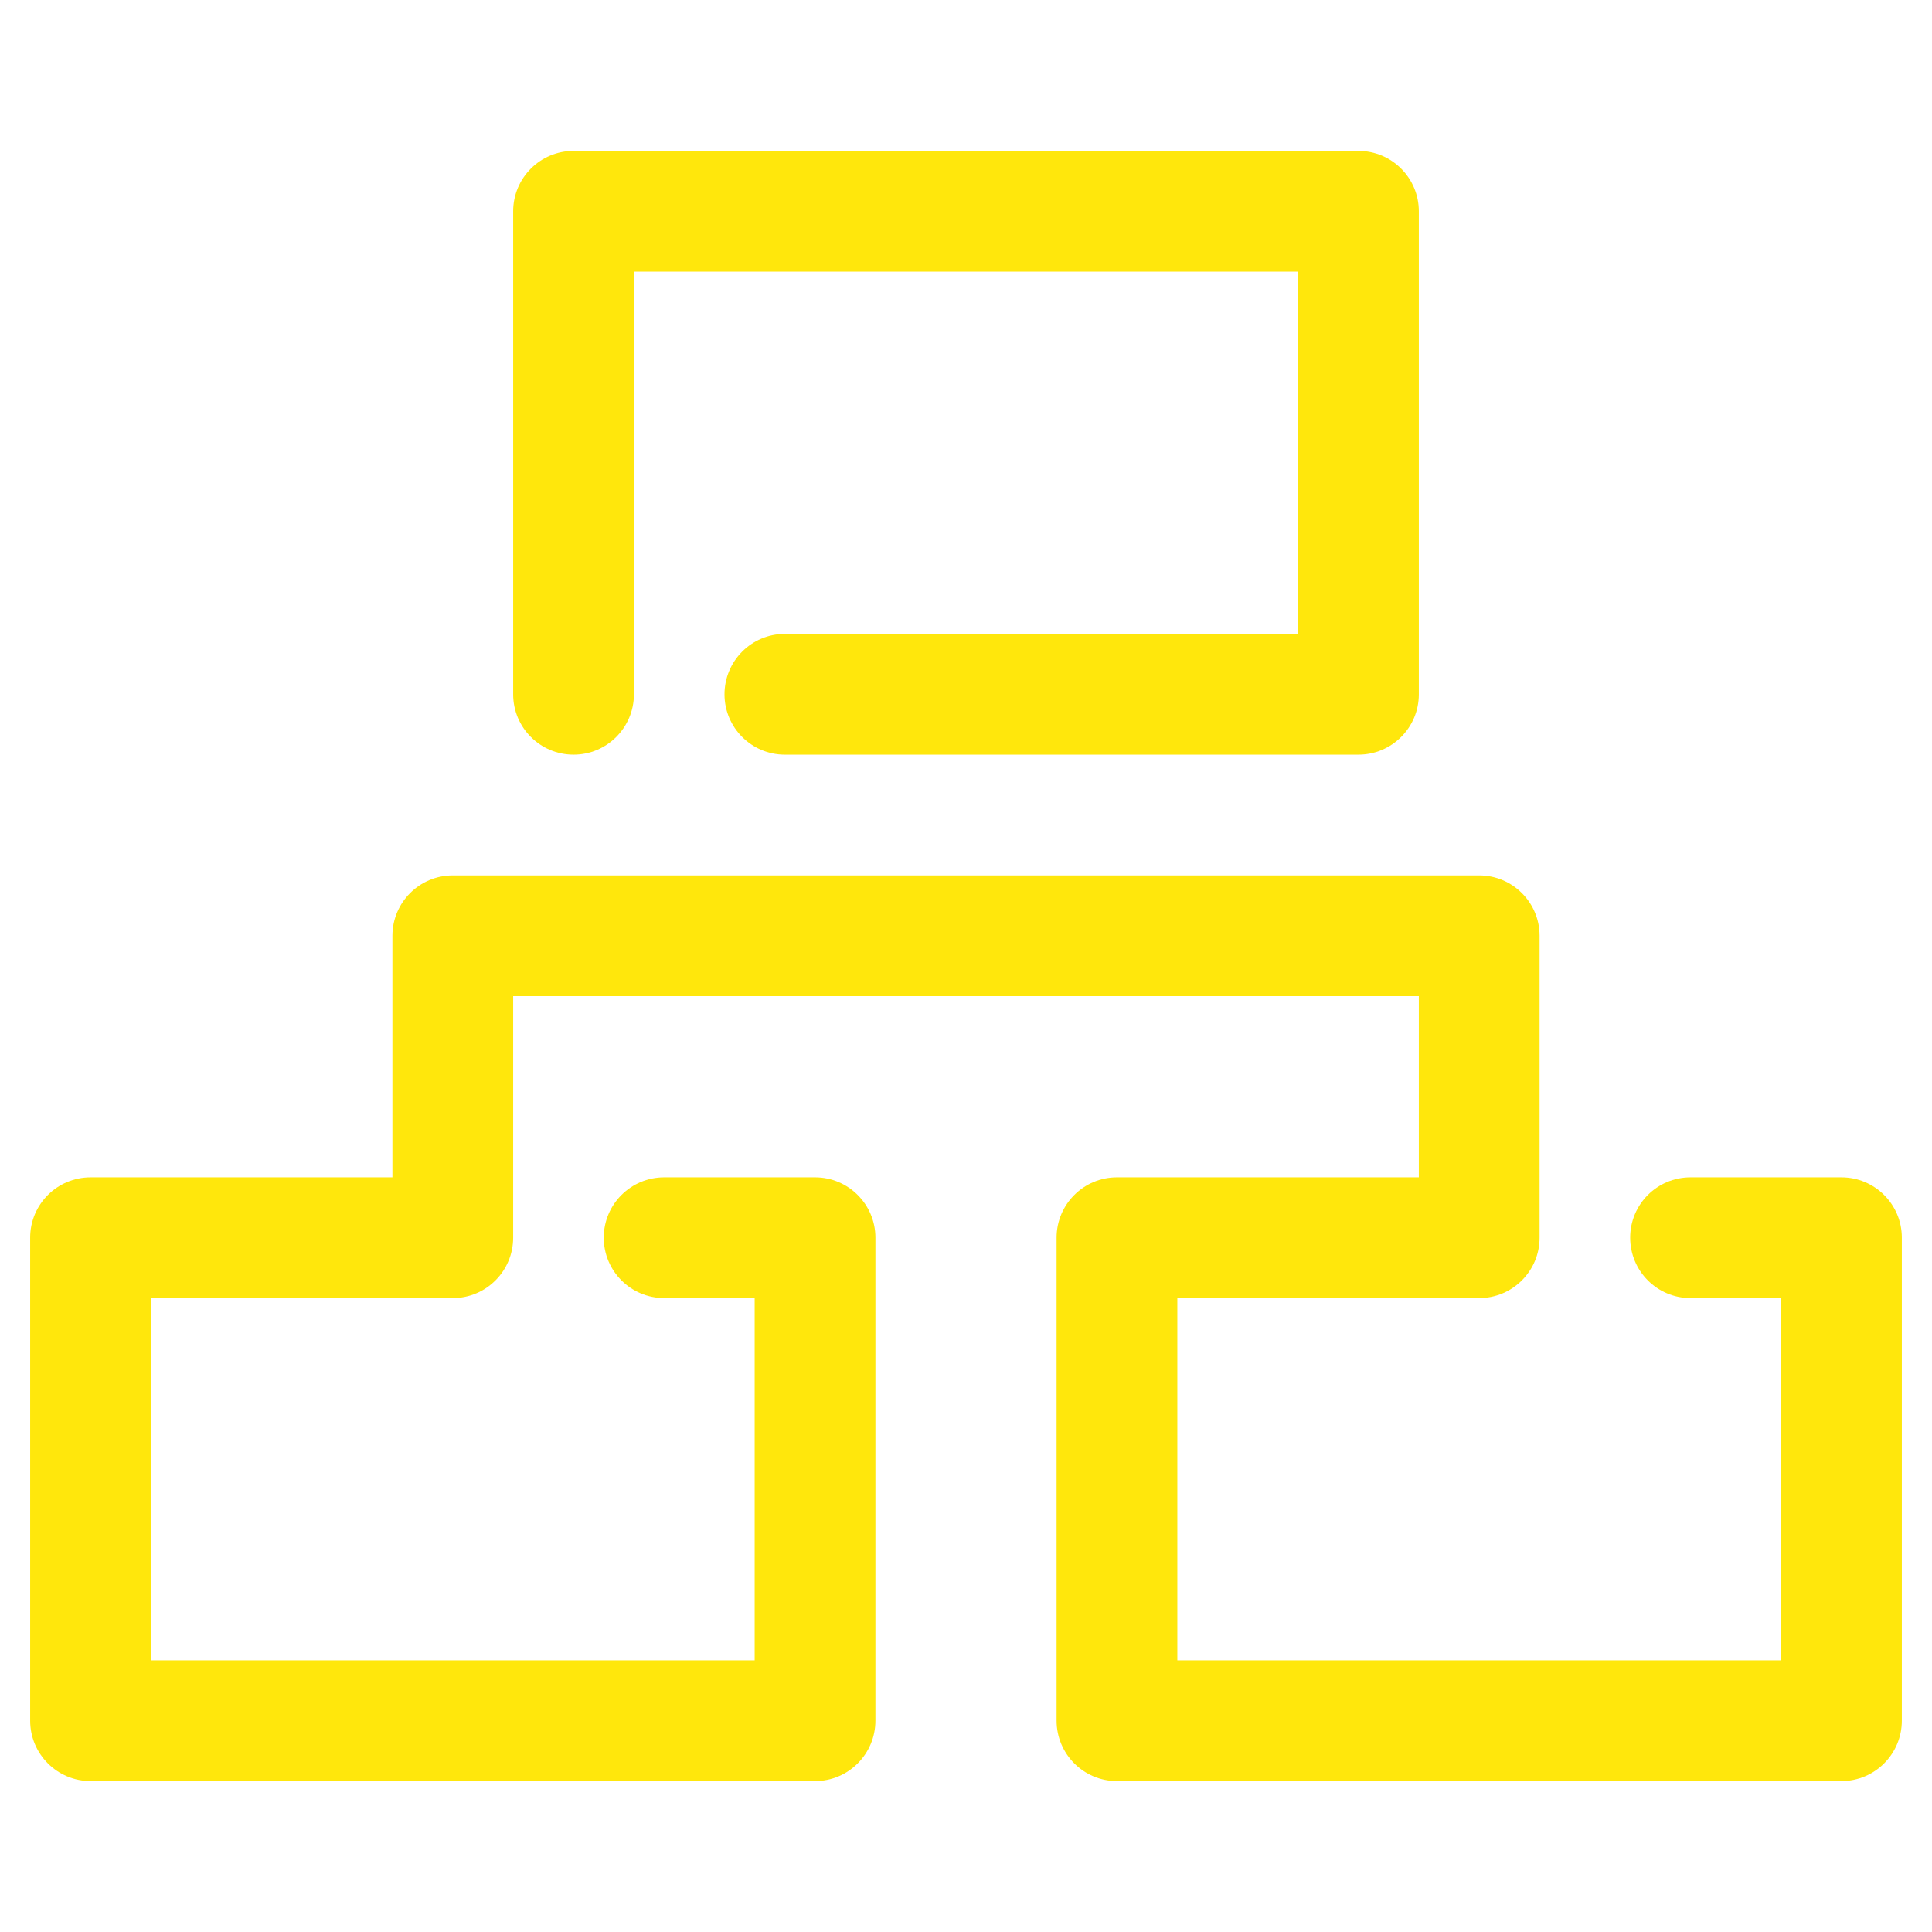
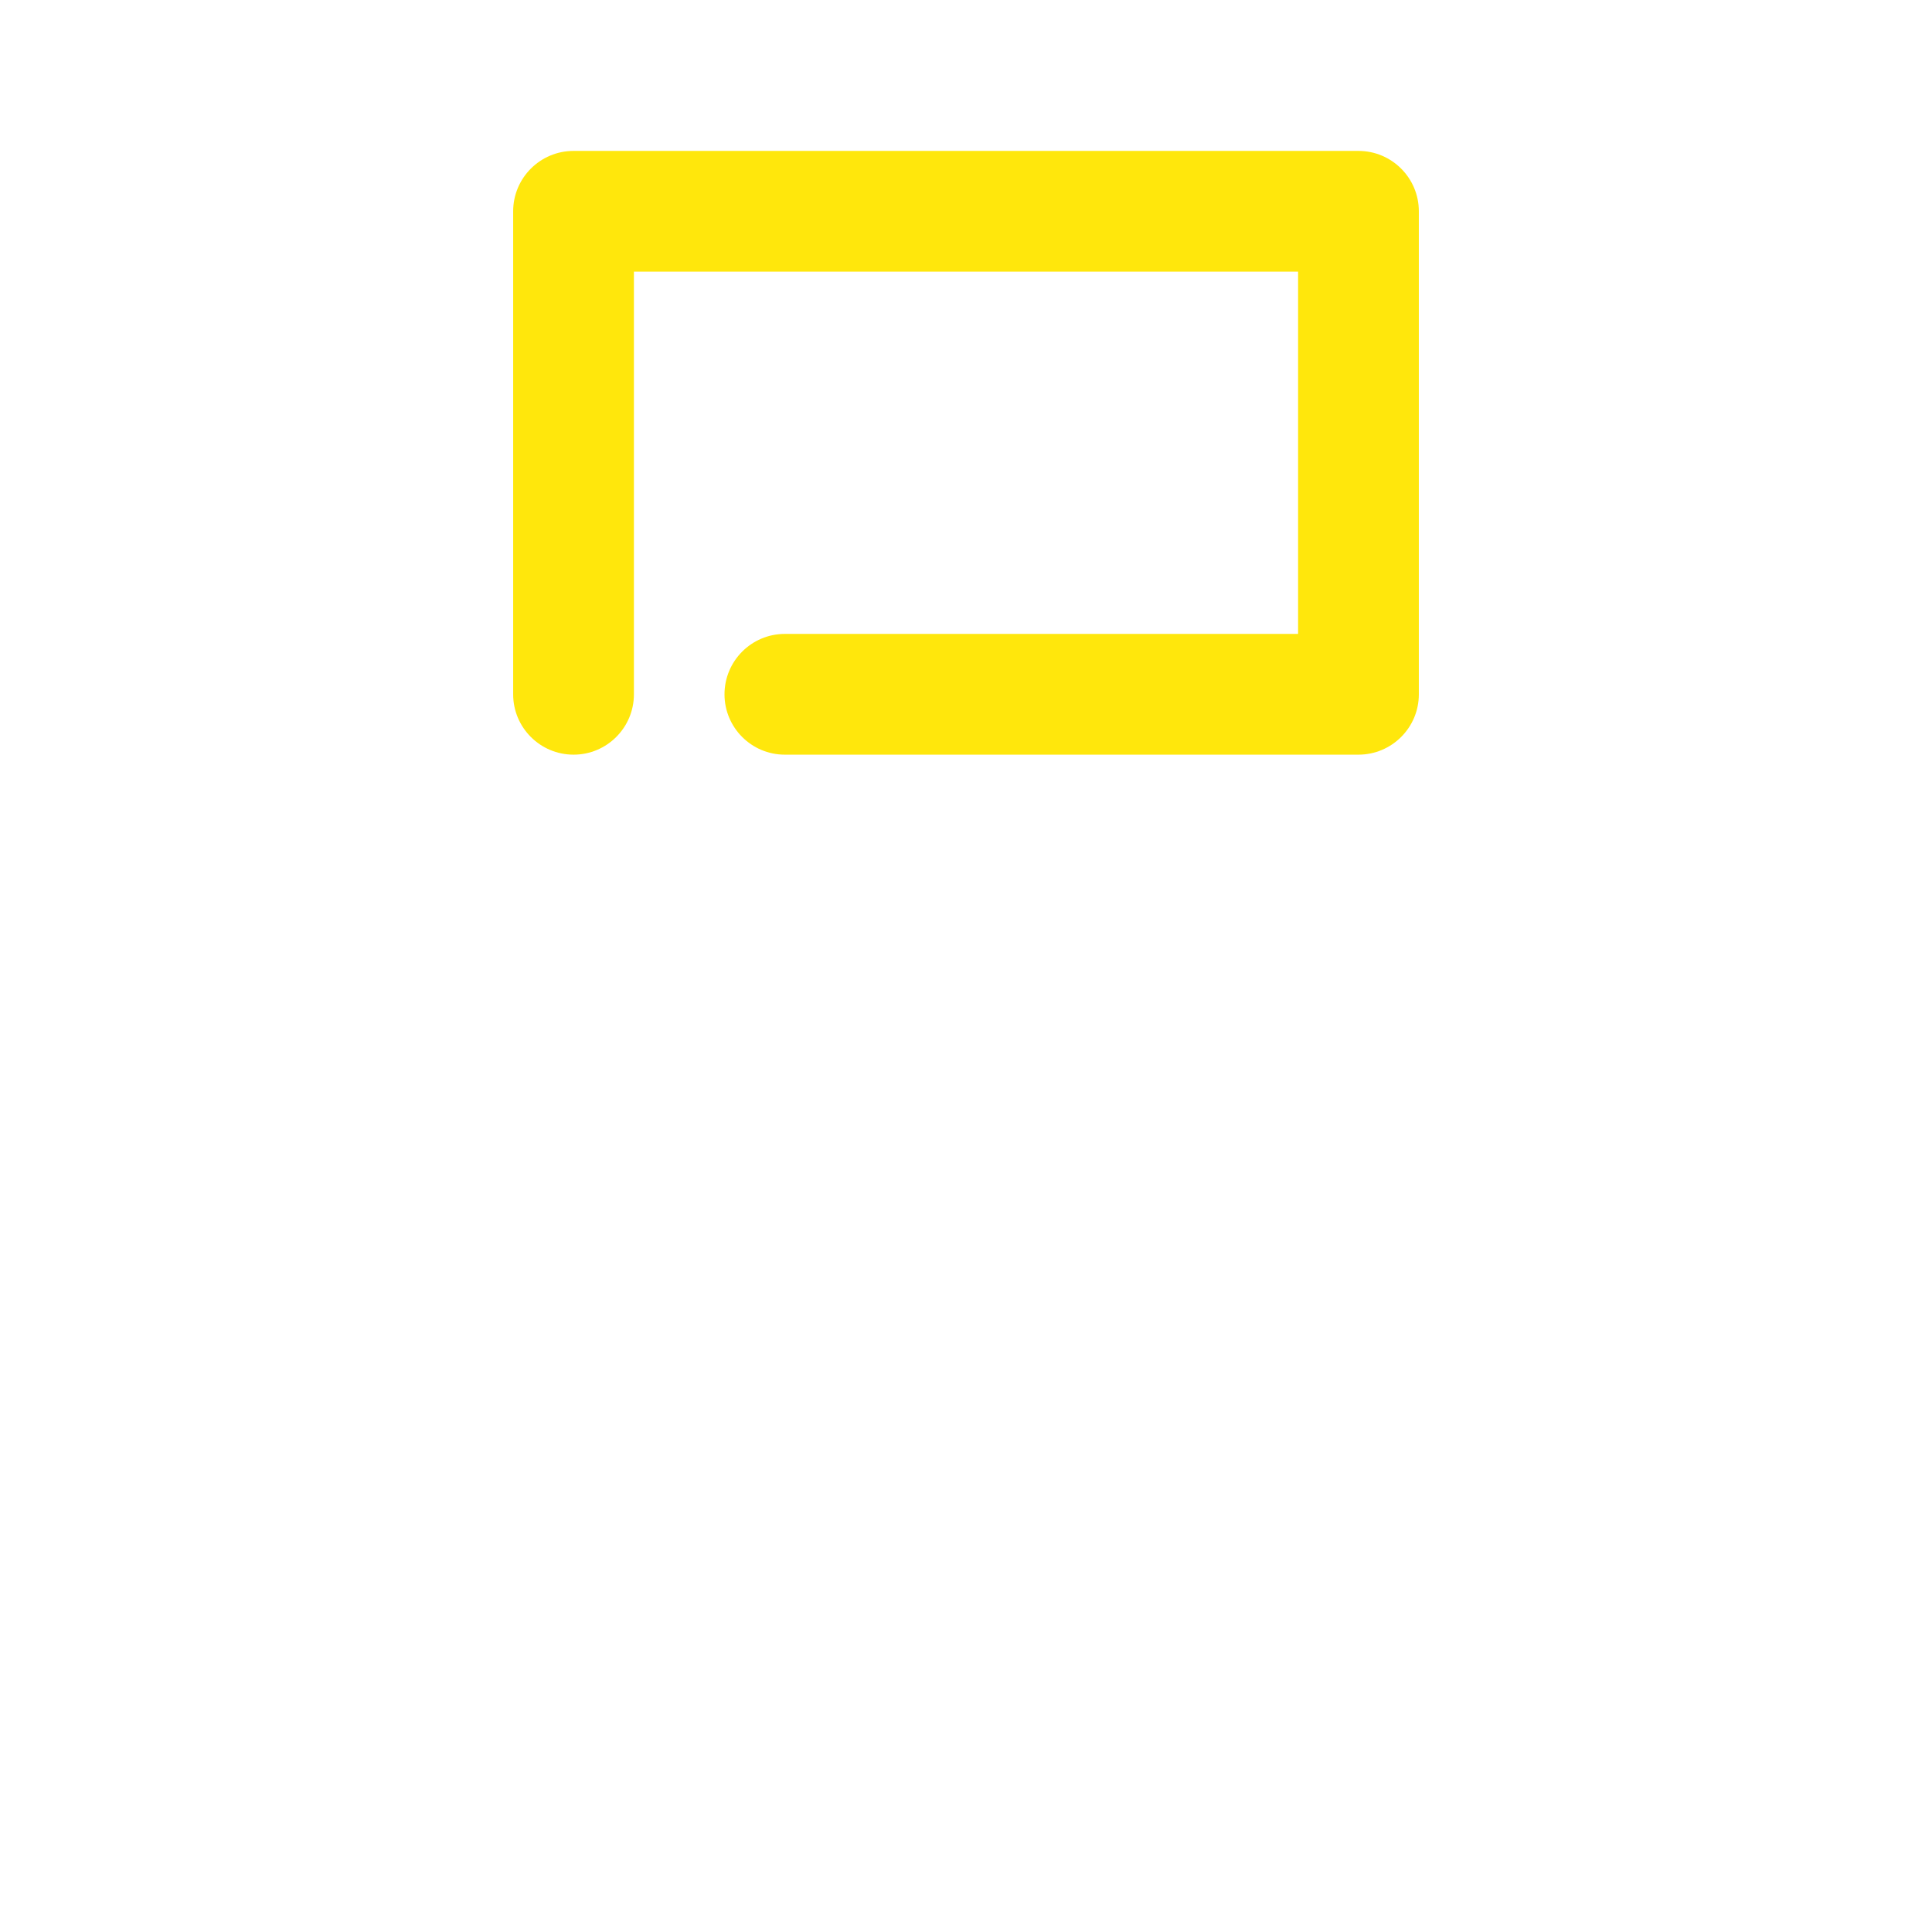
<svg xmlns="http://www.w3.org/2000/svg" width="18" height="18" viewBox="0 0 18 18" fill="none">
  <path d="M5.344 7.031C5.654 7.031 5.906 6.779 5.906 6.469V2.531H12.094V5.906H7.312C7.002 5.906 6.75 6.158 6.75 6.469C6.75 6.779 7.002 7.031 7.312 7.031H12.656C12.967 7.031 13.219 6.779 13.219 6.469V1.969C13.219 1.658 12.967 1.406 12.656 1.406H5.344C5.033 1.406 4.781 1.658 4.781 1.969V6.469C4.781 6.779 5.033 7.031 5.344 7.031Z" fill="#FFE70C" />
-   <path d="M17.156 10.969H15.75C15.439 10.969 15.188 11.221 15.188 11.531C15.188 11.842 15.439 12.094 15.75 12.094H16.594V15.469H10.969V12.094H13.781C14.092 12.094 14.344 11.842 14.344 11.531V8.719C14.344 8.408 14.092 8.156 13.781 8.156H4.219C3.908 8.156 3.656 8.408 3.656 8.719V10.969H0.844C0.533 10.969 0.281 11.221 0.281 11.531V16.031C0.281 16.342 0.533 16.594 0.844 16.594H7.594C7.904 16.594 8.156 16.342 8.156 16.031V11.531C8.156 11.221 7.904 10.969 7.594 10.969H6.188C5.877 10.969 5.625 11.221 5.625 11.531C5.625 11.842 5.877 12.094 6.188 12.094H7.031V15.469H1.406V12.094H4.219C4.529 12.094 4.781 11.842 4.781 11.531V9.281H13.219V10.969H10.406C10.096 10.969 9.844 11.221 9.844 11.531V16.031C9.844 16.342 10.096 16.594 10.406 16.594H17.156C17.467 16.594 17.719 16.342 17.719 16.031V11.531C17.719 11.221 17.467 10.969 17.156 10.969Z" fill="#FFE70C" />
</svg>